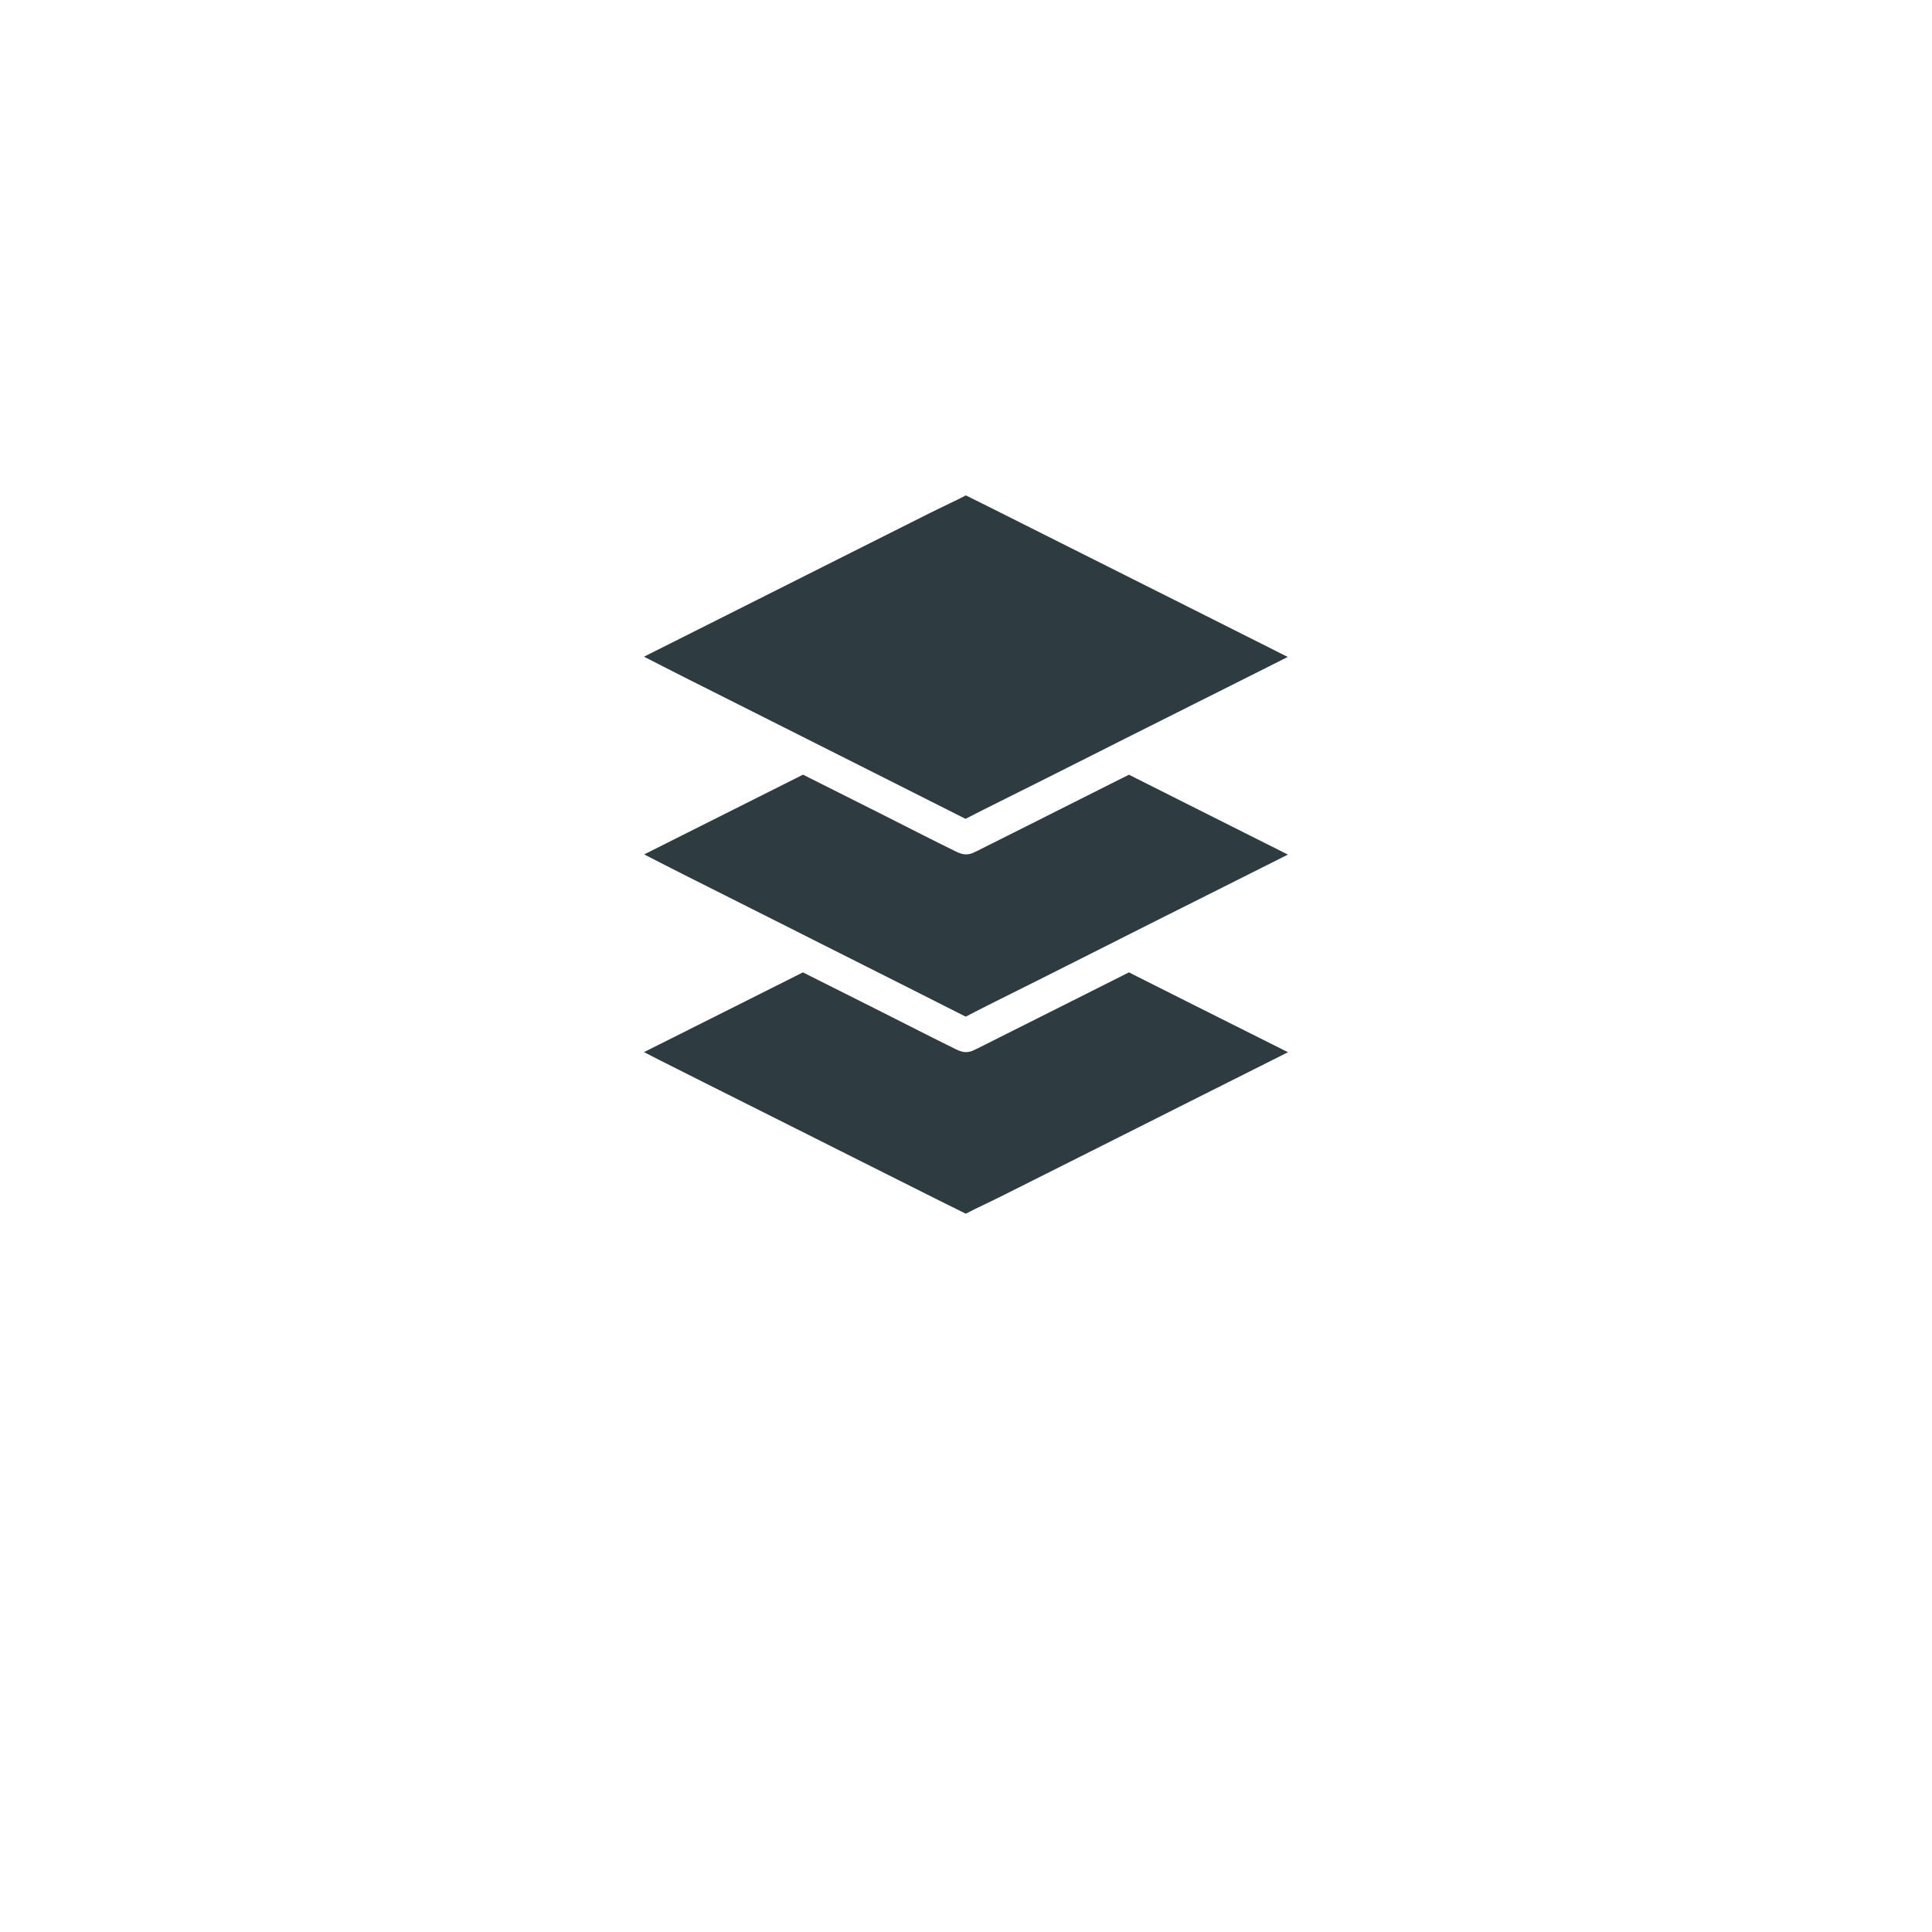
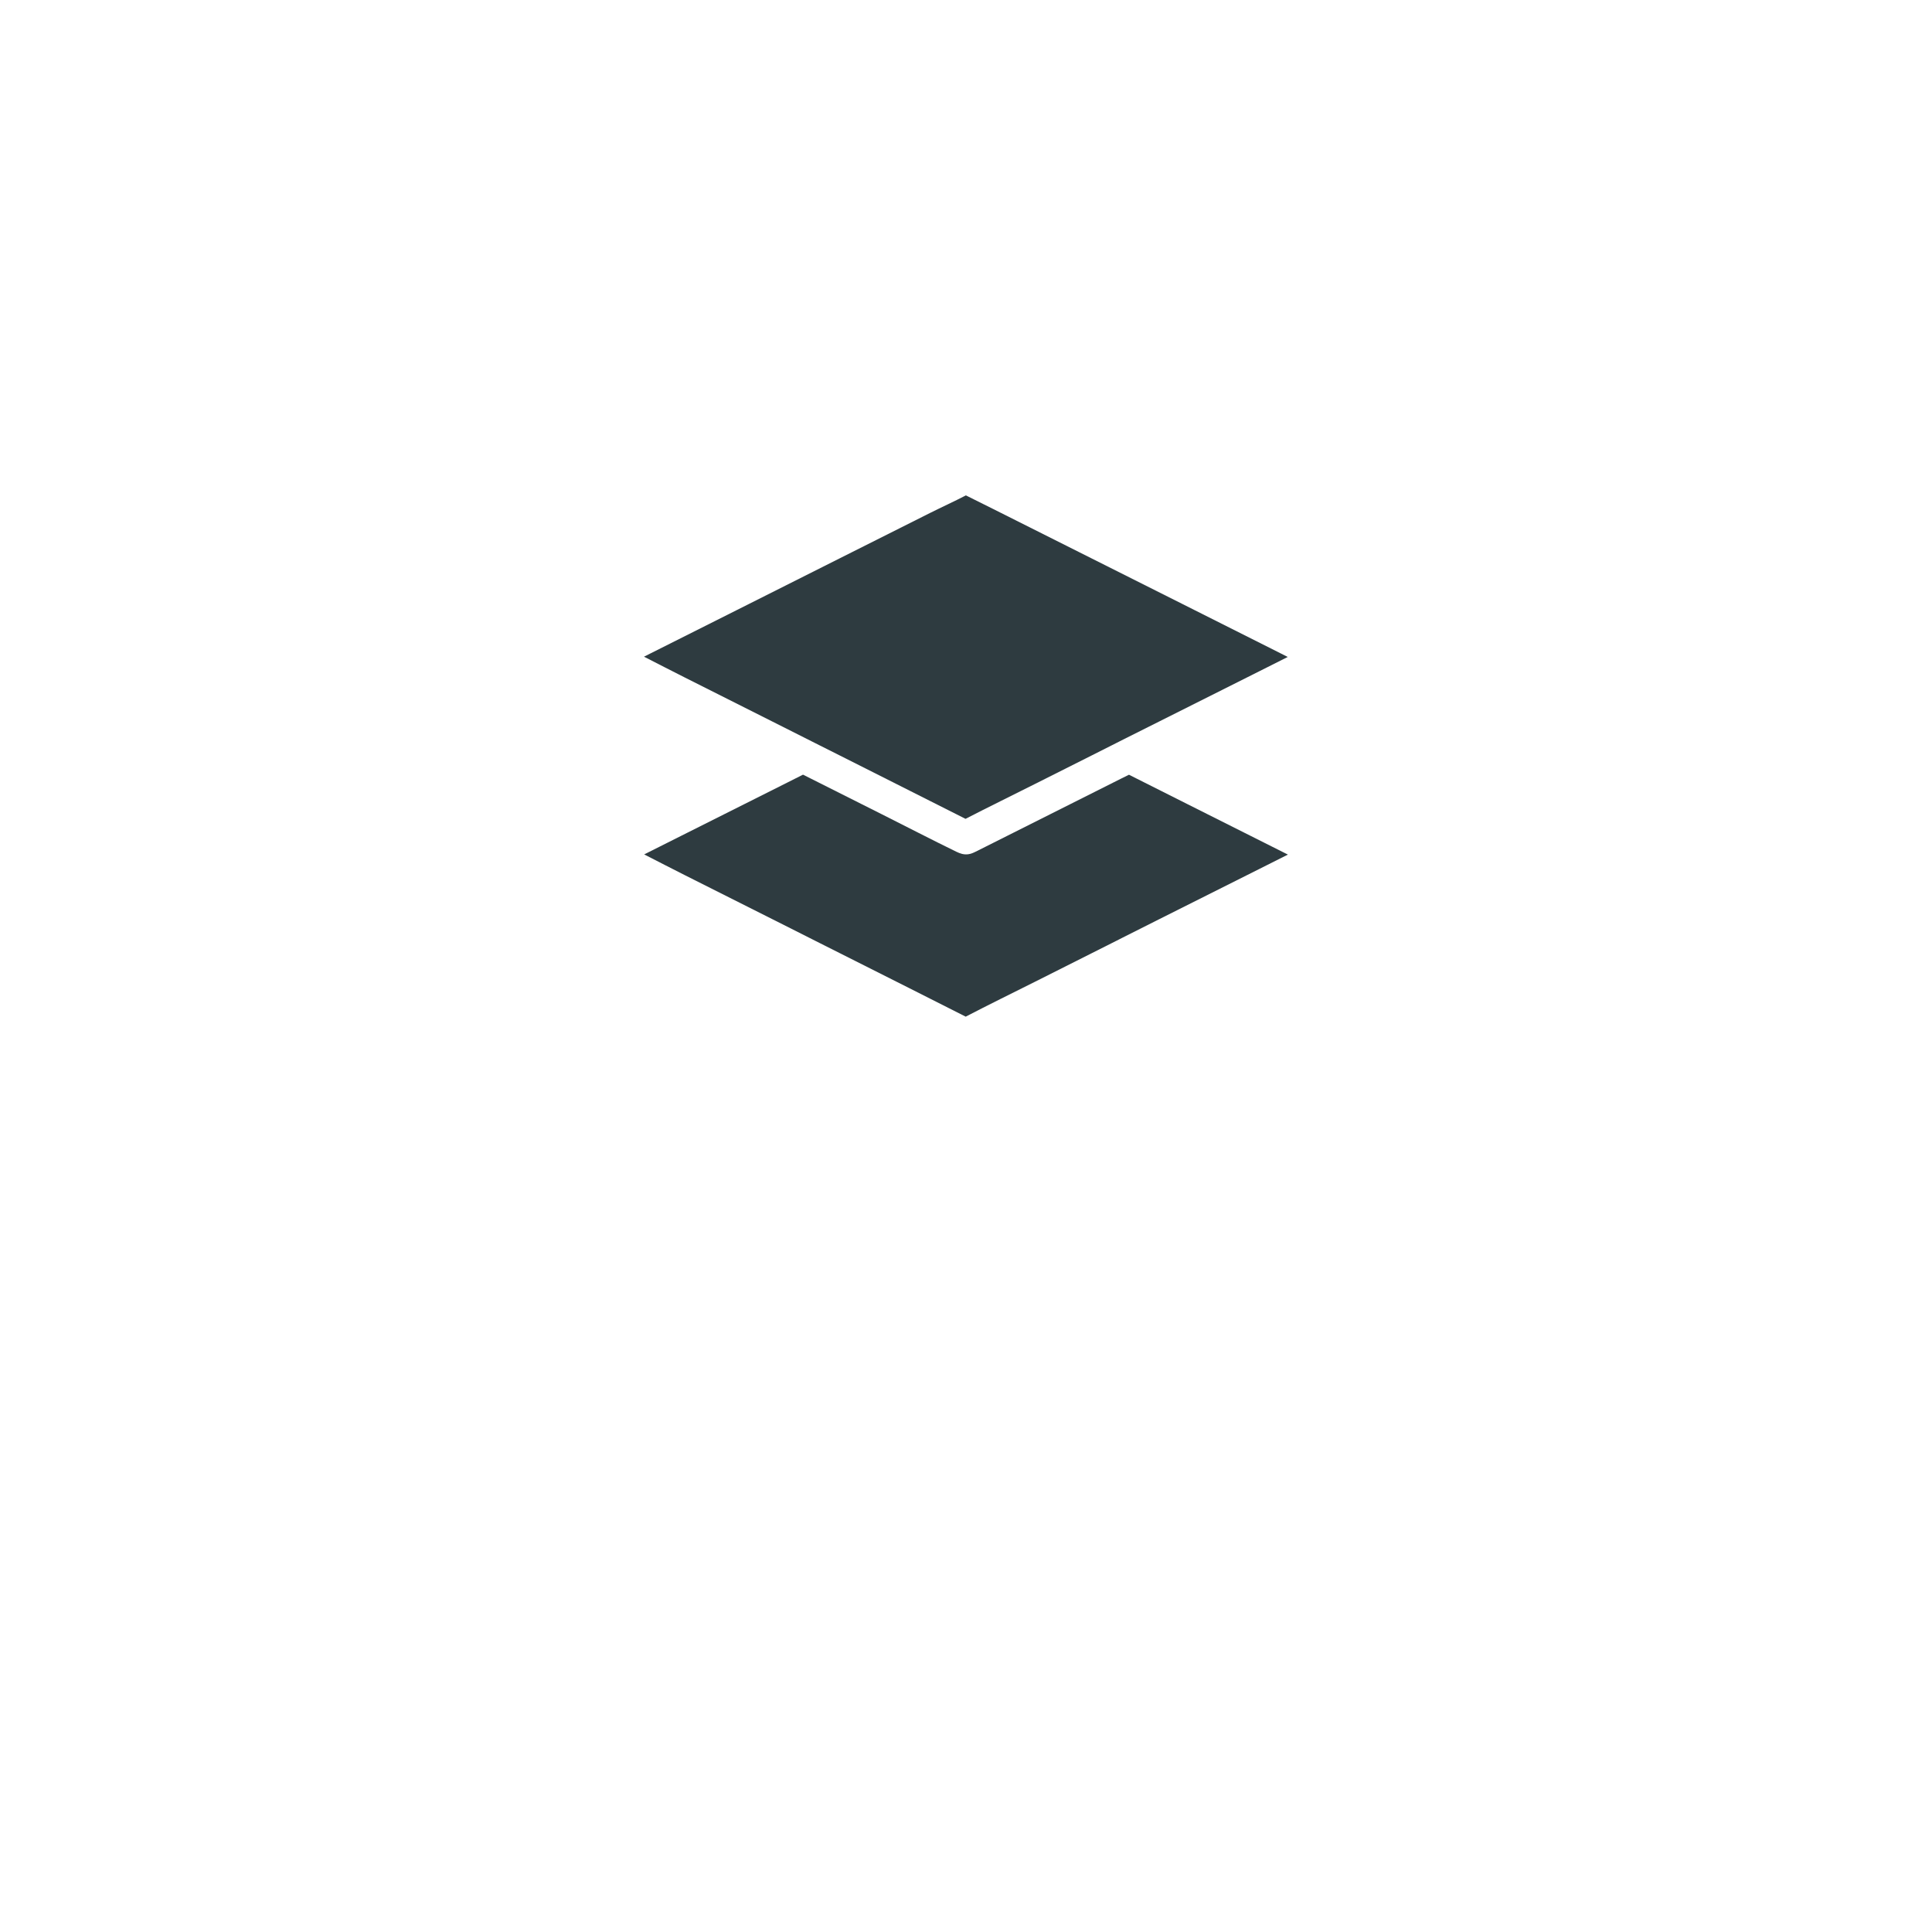
<svg xmlns="http://www.w3.org/2000/svg" width="78" height="78" viewBox="0 0 78 78" fill="none">
  <g filter="url(#filter0_d_2_203)">
    <path fill-rule="evenodd" clip-rule="evenodd" d="M14 34C14 24.654 14 19.981 16.01 16.5C17.326 14.22 19.22 12.326 21.5 11.01C24.981 9 29.654 9 39 9C48.346 9 53.019 9 56.5 11.01C58.78 12.326 60.674 14.22 61.99 16.5C64 19.981 64 24.654 64 34C64 43.346 64 48.019 61.99 51.5C60.674 53.78 58.78 55.674 56.5 56.99C53.019 59 48.346 59 39 59C29.654 59 24.981 59 21.5 56.99C19.22 55.674 17.326 53.78 16.01 51.5C14 48.019 14 43.346 14 34Z" fill="white" />
  </g>
-   <path d="M52 42.481C51.907 42.529 51.814 42.573 51.721 42.621C50.568 43.201 49.415 43.777 48.265 44.357C46.864 45.063 45.46 45.766 44.059 46.472C42.854 47.076 41.649 47.683 40.444 48.287C39.962 48.529 39.47 48.751 38.991 49C38.623 48.819 38.258 48.638 37.89 48.454C36.74 47.874 35.587 47.301 34.437 46.721C33.036 46.015 31.632 45.312 30.231 44.609C29.026 44.006 27.821 43.402 26.62 42.795C26.413 42.692 26.206 42.583 26 42.477C26.503 42.225 27.005 41.972 27.504 41.723C28.929 41.007 30.358 40.291 31.787 39.574C31.997 39.468 32.206 39.363 32.416 39.257C33.47 39.786 34.52 40.315 35.573 40.843C36.585 41.352 37.59 41.87 38.606 42.368C38.761 42.443 38.909 42.494 39.088 42.471C39.198 42.457 39.294 42.413 39.391 42.365C39.522 42.3 39.656 42.232 39.786 42.167C40.324 41.897 40.864 41.624 41.404 41.355C42.692 40.707 43.979 40.062 45.267 39.414C45.37 39.363 45.473 39.312 45.577 39.257C46.358 39.649 47.136 40.042 47.917 40.434C49.274 41.113 50.637 41.798 52 42.481L52 42.481Z" fill="#2E3B40" />
-   <path d="M51.996 34.502C51.611 34.696 51.229 34.891 50.843 35.082C49.497 35.757 48.151 36.433 46.805 37.108C46.303 37.361 45.797 37.613 45.294 37.869C45.26 37.886 45.225 37.903 45.194 37.92C45.16 37.937 45.122 37.954 45.088 37.974C44.743 38.148 44.396 38.322 44.051 38.496C43.297 38.875 42.54 39.257 41.786 39.636C40.853 40.103 39.914 40.564 38.988 41.045C38.234 40.663 37.48 40.281 36.726 39.902C35.797 39.435 34.864 38.964 33.934 38.496C33.662 38.36 33.391 38.224 33.115 38.084C32.609 37.828 32.099 37.572 31.593 37.316C30.275 36.654 28.96 35.992 27.645 35.331C27.098 35.058 26.554 34.771 26.007 34.495C26.506 34.242 27.008 33.993 27.508 33.741C28.933 33.025 30.361 32.308 31.79 31.592C32 31.486 32.21 31.38 32.42 31.275C33.473 31.803 34.523 32.332 35.576 32.861C36.588 33.369 37.593 33.891 38.609 34.386C38.764 34.461 38.912 34.512 39.091 34.488C39.201 34.474 39.297 34.43 39.394 34.382C39.525 34.318 39.659 34.249 39.79 34.184C40.327 33.915 40.867 33.642 41.408 33.373C42.695 32.724 43.983 32.08 45.27 31.431C45.373 31.38 45.476 31.329 45.58 31.278C46.361 31.67 47.139 32.063 47.92 32.455C49.27 33.134 50.636 33.816 51.996 34.502L51.996 34.502Z" fill="#2E3B40" />
+   <path d="M51.996 34.502C51.611 34.696 51.229 34.891 50.843 35.082C49.497 35.757 48.151 36.433 46.805 37.108C46.303 37.361 45.797 37.613 45.294 37.869C45.26 37.886 45.225 37.903 45.194 37.92C45.16 37.937 45.122 37.954 45.088 37.974C44.743 38.148 44.396 38.322 44.051 38.496C43.297 38.875 42.54 39.257 41.786 39.636C40.853 40.103 39.914 40.564 38.988 41.045C38.234 40.663 37.48 40.281 36.726 39.902C35.797 39.435 34.864 38.964 33.934 38.496C33.662 38.36 33.391 38.224 33.115 38.084C32.609 37.828 32.099 37.572 31.593 37.316C30.275 36.654 28.96 35.992 27.645 35.331C27.098 35.058 26.554 34.771 26.007 34.495C26.506 34.242 27.008 33.993 27.508 33.741C28.933 33.025 30.361 32.308 31.79 31.592C32 31.486 32.21 31.38 32.42 31.275C33.473 31.803 34.523 32.332 35.576 32.861C36.588 33.369 37.593 33.891 38.609 34.386C38.764 34.461 38.912 34.512 39.091 34.488C39.201 34.474 39.297 34.43 39.394 34.382C39.525 34.318 39.659 34.249 39.79 34.184C42.695 32.724 43.983 32.08 45.27 31.431C45.373 31.38 45.476 31.329 45.58 31.278C46.361 31.67 47.139 32.063 47.92 32.455C49.27 33.134 50.636 33.816 51.996 34.502L51.996 34.502Z" fill="#2E3B40" />
  <path d="M51.99 26.523C51.605 26.714 51.222 26.908 50.837 27.103C49.491 27.778 48.145 28.454 46.799 29.129C46.293 29.381 45.787 29.637 45.281 29.89C45.253 29.903 45.222 29.92 45.195 29.934C45.157 29.951 45.119 29.972 45.081 29.992C44.737 30.166 44.396 30.337 44.052 30.511C43.295 30.889 42.537 31.271 41.78 31.653C40.851 32.121 39.907 32.581 38.981 33.059C38.227 32.677 37.474 32.298 36.72 31.919C35.787 31.452 34.858 30.981 33.925 30.511C33.653 30.374 33.381 30.238 33.109 30.101C32.603 29.845 32.093 29.59 31.587 29.334C30.269 28.672 28.954 28.01 27.639 27.348C27.091 27.075 26.548 26.789 26 26.512C26.09 26.468 26.176 26.424 26.265 26.379C27.419 25.799 28.572 25.223 29.721 24.643C31.122 23.937 32.527 23.234 33.928 22.528C35.133 21.924 36.338 21.317 37.542 20.713C38.024 20.471 38.517 20.249 38.995 20C39.364 20.181 39.728 20.365 40.097 20.549C41.246 21.129 42.4 21.702 43.549 22.282C44.95 22.985 46.355 23.688 47.756 24.394C48.961 24.998 50.166 25.602 51.367 26.209C51.577 26.314 51.783 26.42 51.99 26.523L51.99 26.523Z" fill="#2E3B40" />
  <defs>
    <filter id="filter0_d_2_203" x="0" y="0" width="78" height="78" filterUnits="userSpaceOnUse" color-interpolation-filters="sRGB">
      <feFlood flood-opacity="0" result="BackgroundImageFix" />
      <feColorMatrix in="SourceAlpha" type="matrix" values="0 0 0 0 0 0 0 0 0 0 0 0 0 0 0 0 0 0 127 0" result="hardAlpha" />
      <feOffset dy="5" />
      <feGaussianBlur stdDeviation="7" />
      <feColorMatrix type="matrix" values="0 0 0 0 0 0 0 0 0 0 0 0 0 0 0 0 0 0 0.1 0" />
      <feBlend mode="normal" in2="BackgroundImageFix" result="effect1_dropShadow_2_203" />
      <feBlend mode="normal" in="SourceGraphic" in2="effect1_dropShadow_2_203" result="shape" />
    </filter>
  </defs>
</svg>